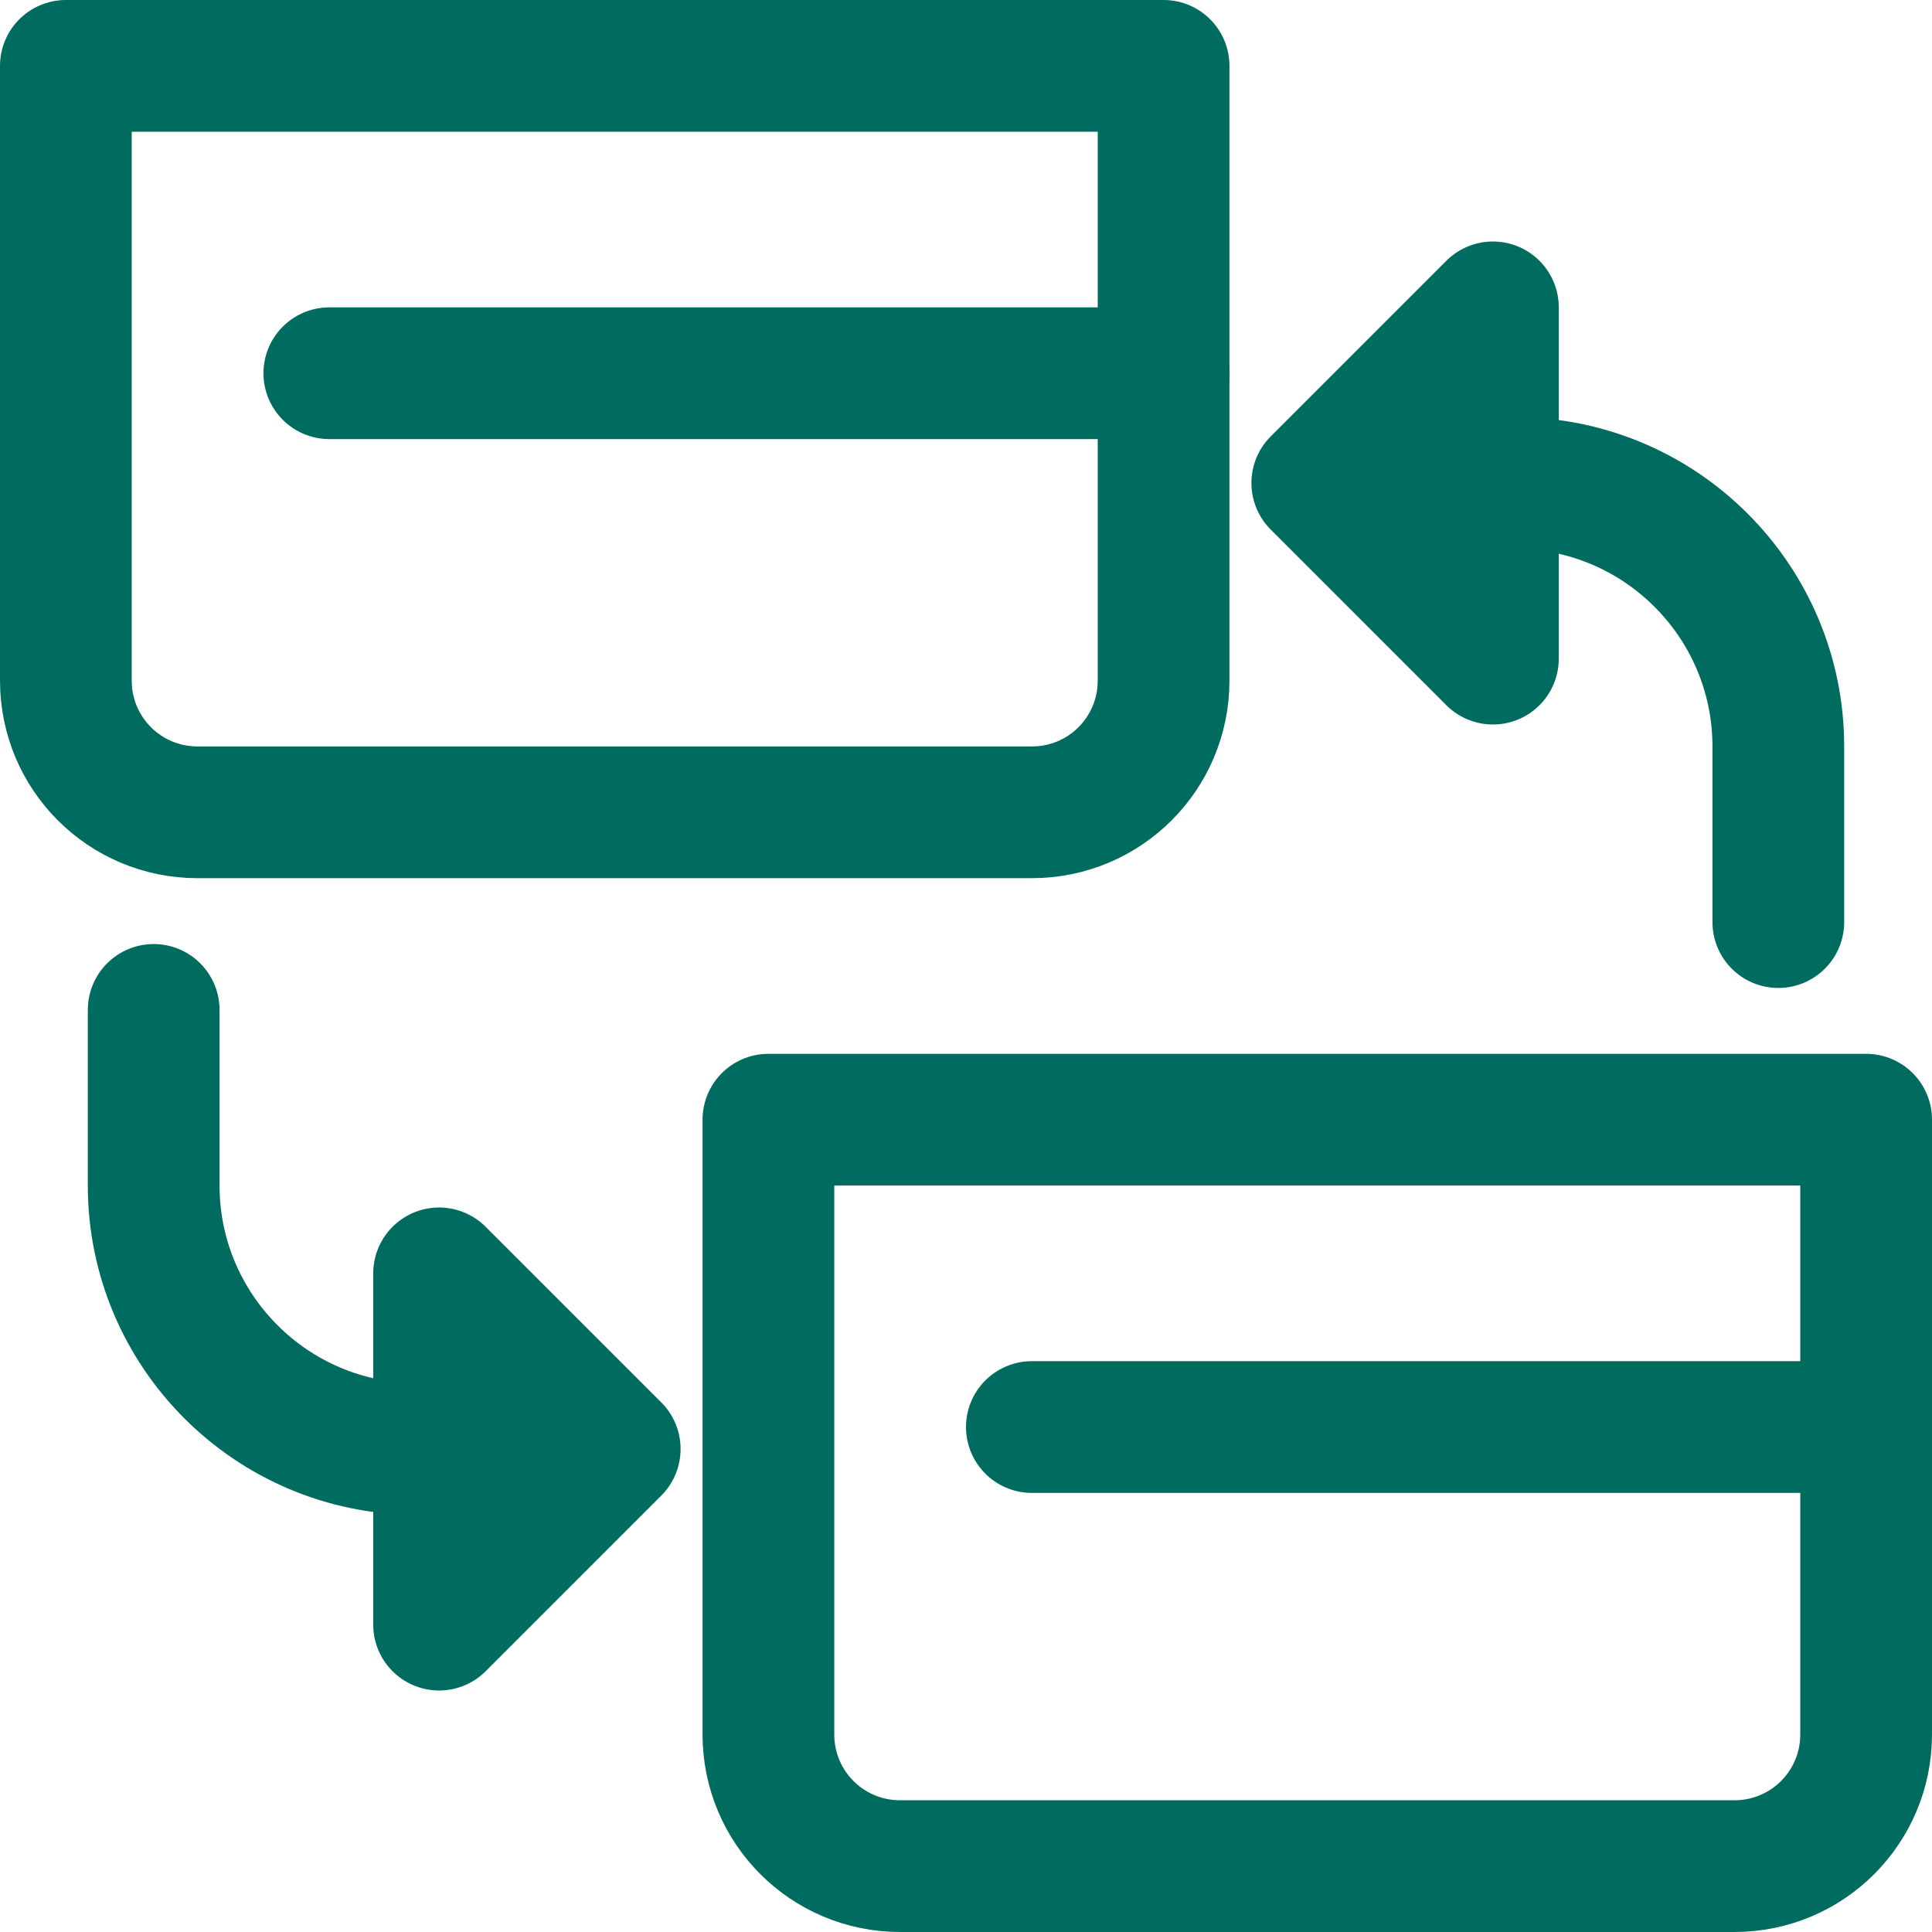
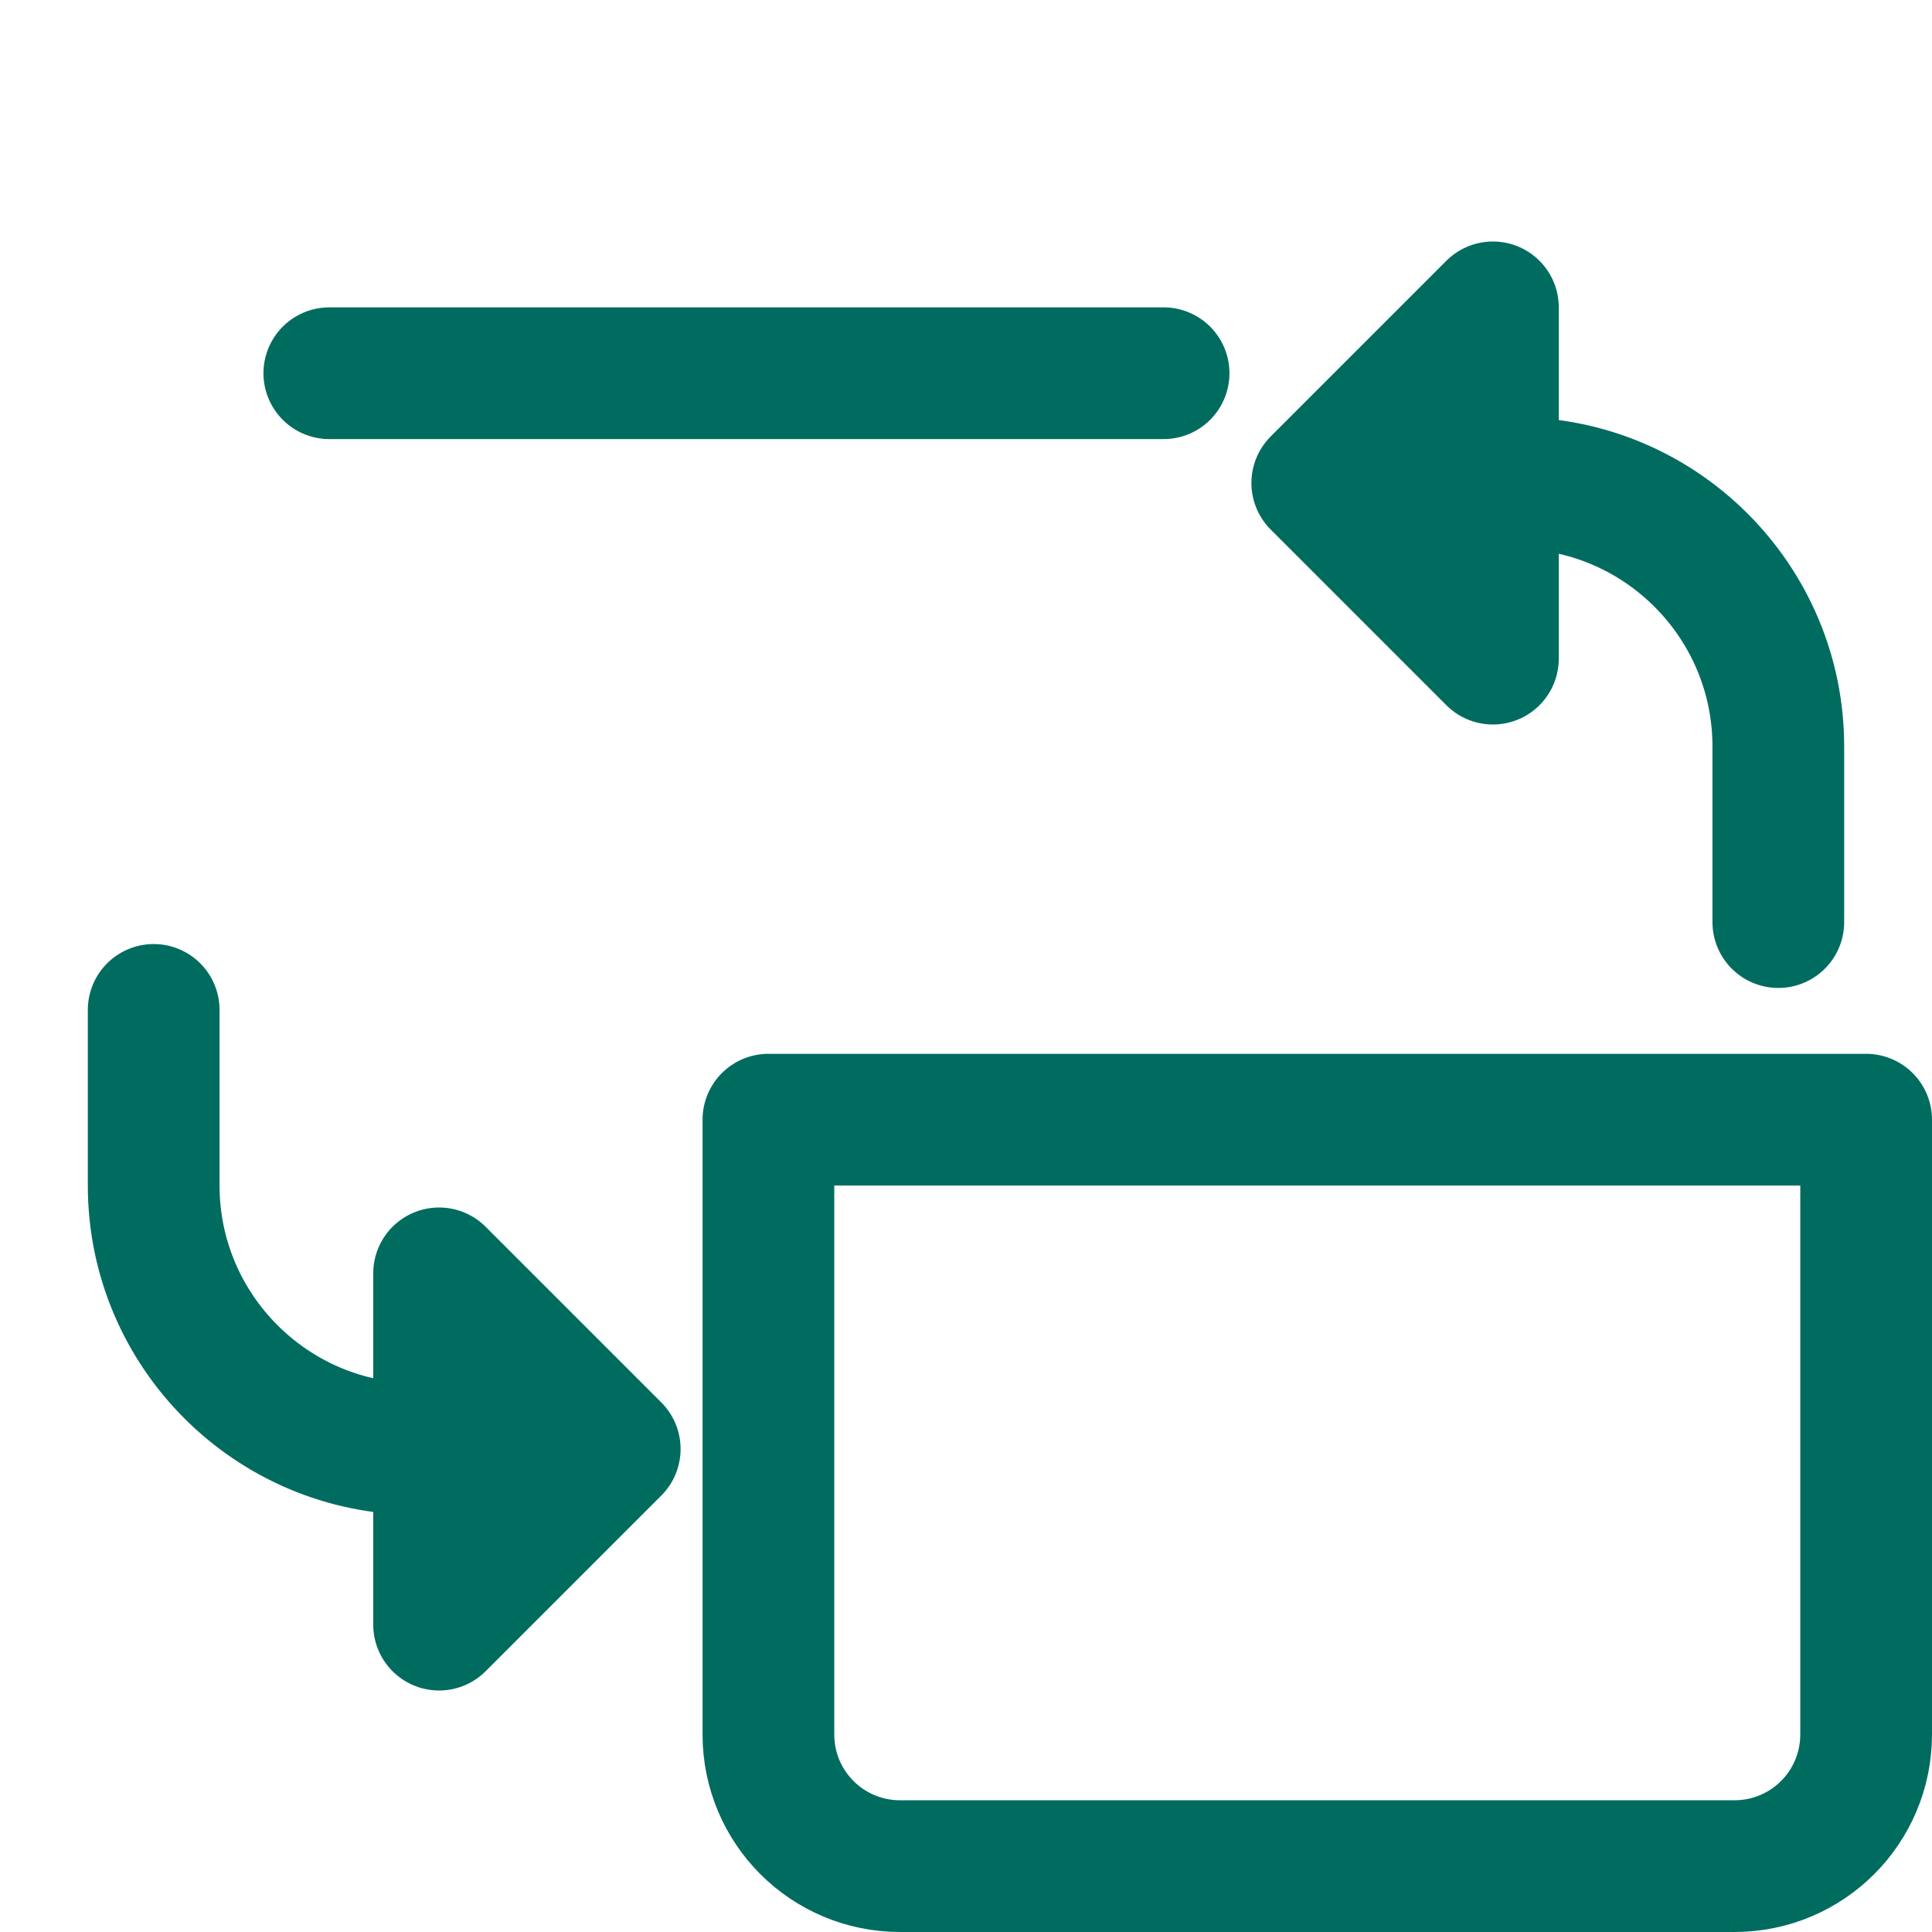
<svg xmlns="http://www.w3.org/2000/svg" id="_レイヤー_2" data-name="レイヤー 2" viewBox="0 0 44 44">
  <defs>
    <style>
      .cls-1, .cls-2 {
        fill: none;
      }

      .cls-1, .cls-3 {
        stroke: #006c60;
        stroke-linecap: round;
        stroke-linejoin: round;
        stroke-width: 3px;
      }

      .cls-3 {
        fill: #006c60;
      }
    </style>
  </defs>
  <g id="_レイヤー_1-2" data-name="レイヤー 1">
-     <rect class="cls-2" width="44" height="44" />
-     <path class="cls-1" d="M1.5,1.5h25v14c0,1.66-1.34,3-3,3H4.5c-1.66,0-3-1.34-3-3V1.5h0Z" />
    <line class="cls-1" x1="7.5" y1="8.5" x2="26.5" y2="8.5" />
-     <path class="cls-1" d="M17.5,25.5h25v14c0,1.66-1.34,3-3,3h-19c-1.66,0-3-1.34-3-3v-14h0Z" />
-     <line class="cls-1" x1="23.5" y1="32.5" x2="42.5" y2="32.5" />
+     <path class="cls-1" d="M17.5,25.5h25v14c0,1.66-1.34,3-3,3h-19c-1.66,0-3-1.34-3-3h0Z" />
    <path class="cls-1" d="M9.5,33c-3.31,0-6-2.69-6-6v-4" />
    <polygon class="cls-3" points="14 33 10 37 10 29 14 33" />
    <path class="cls-1" d="M34.5,11c3.31,0,6,2.69,6,6v4" />
    <polygon class="cls-3" points="30 11 34 7 34 15 30 11" />
  </g>
</svg>